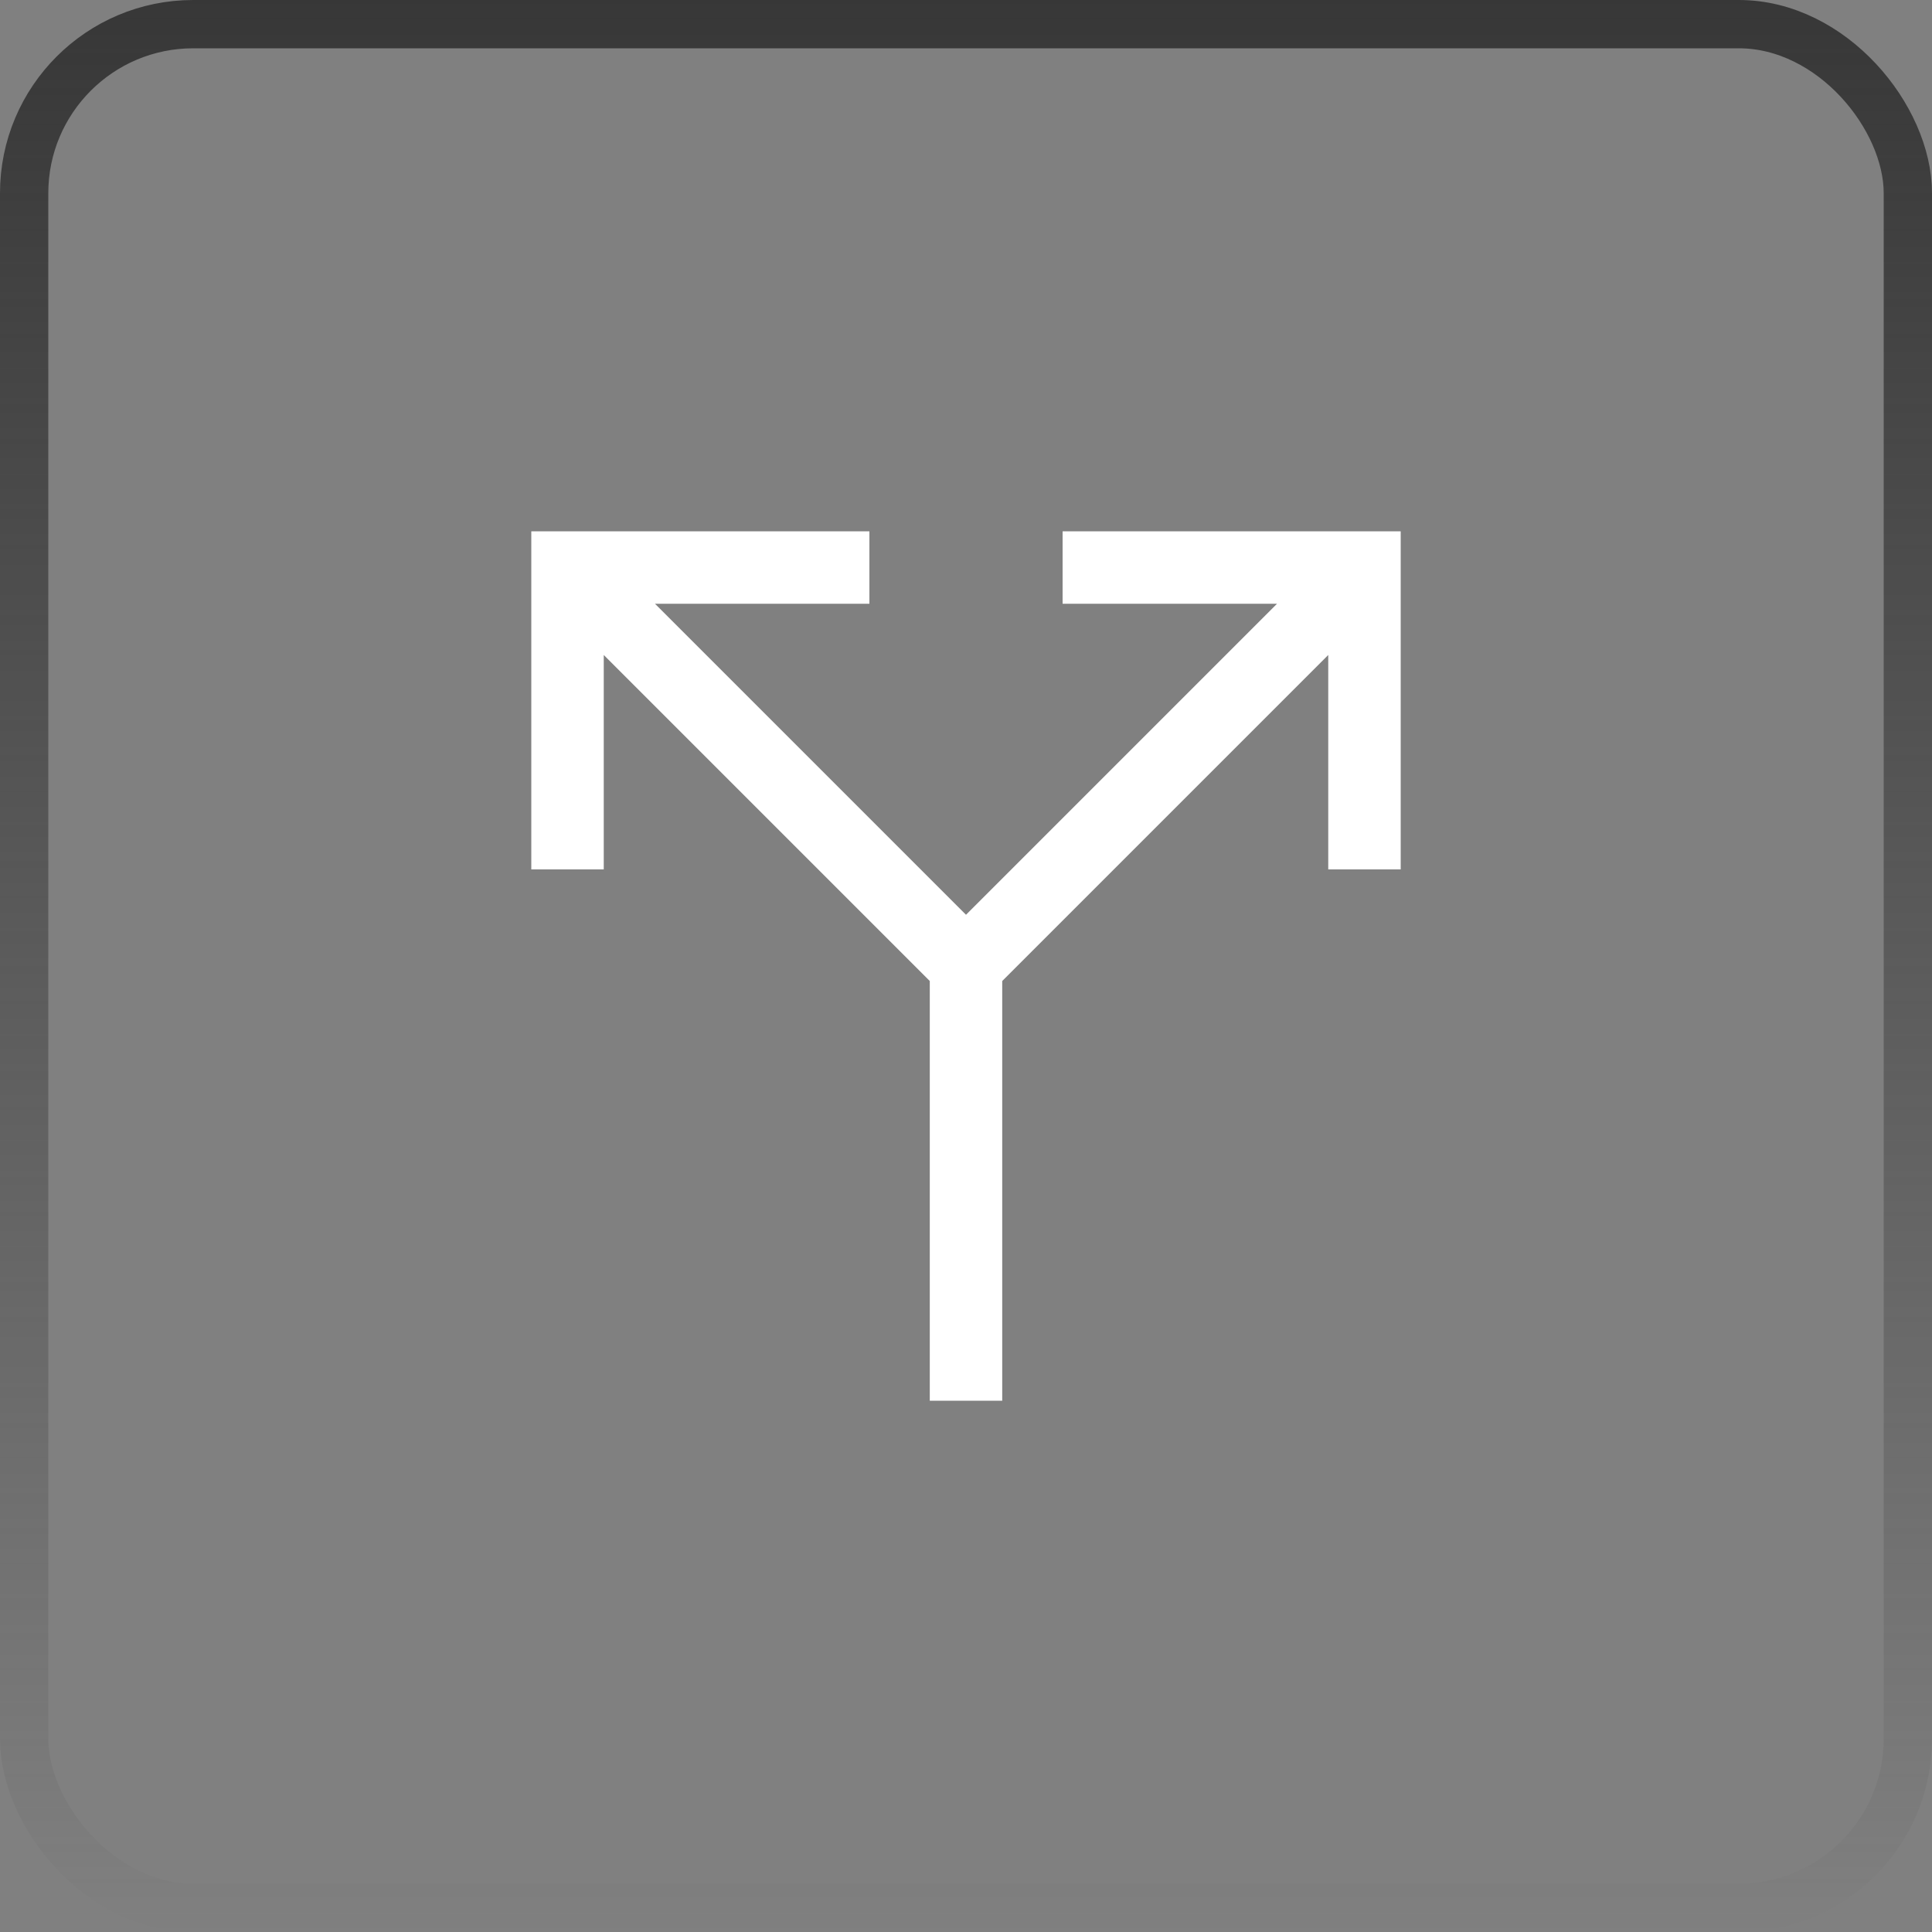
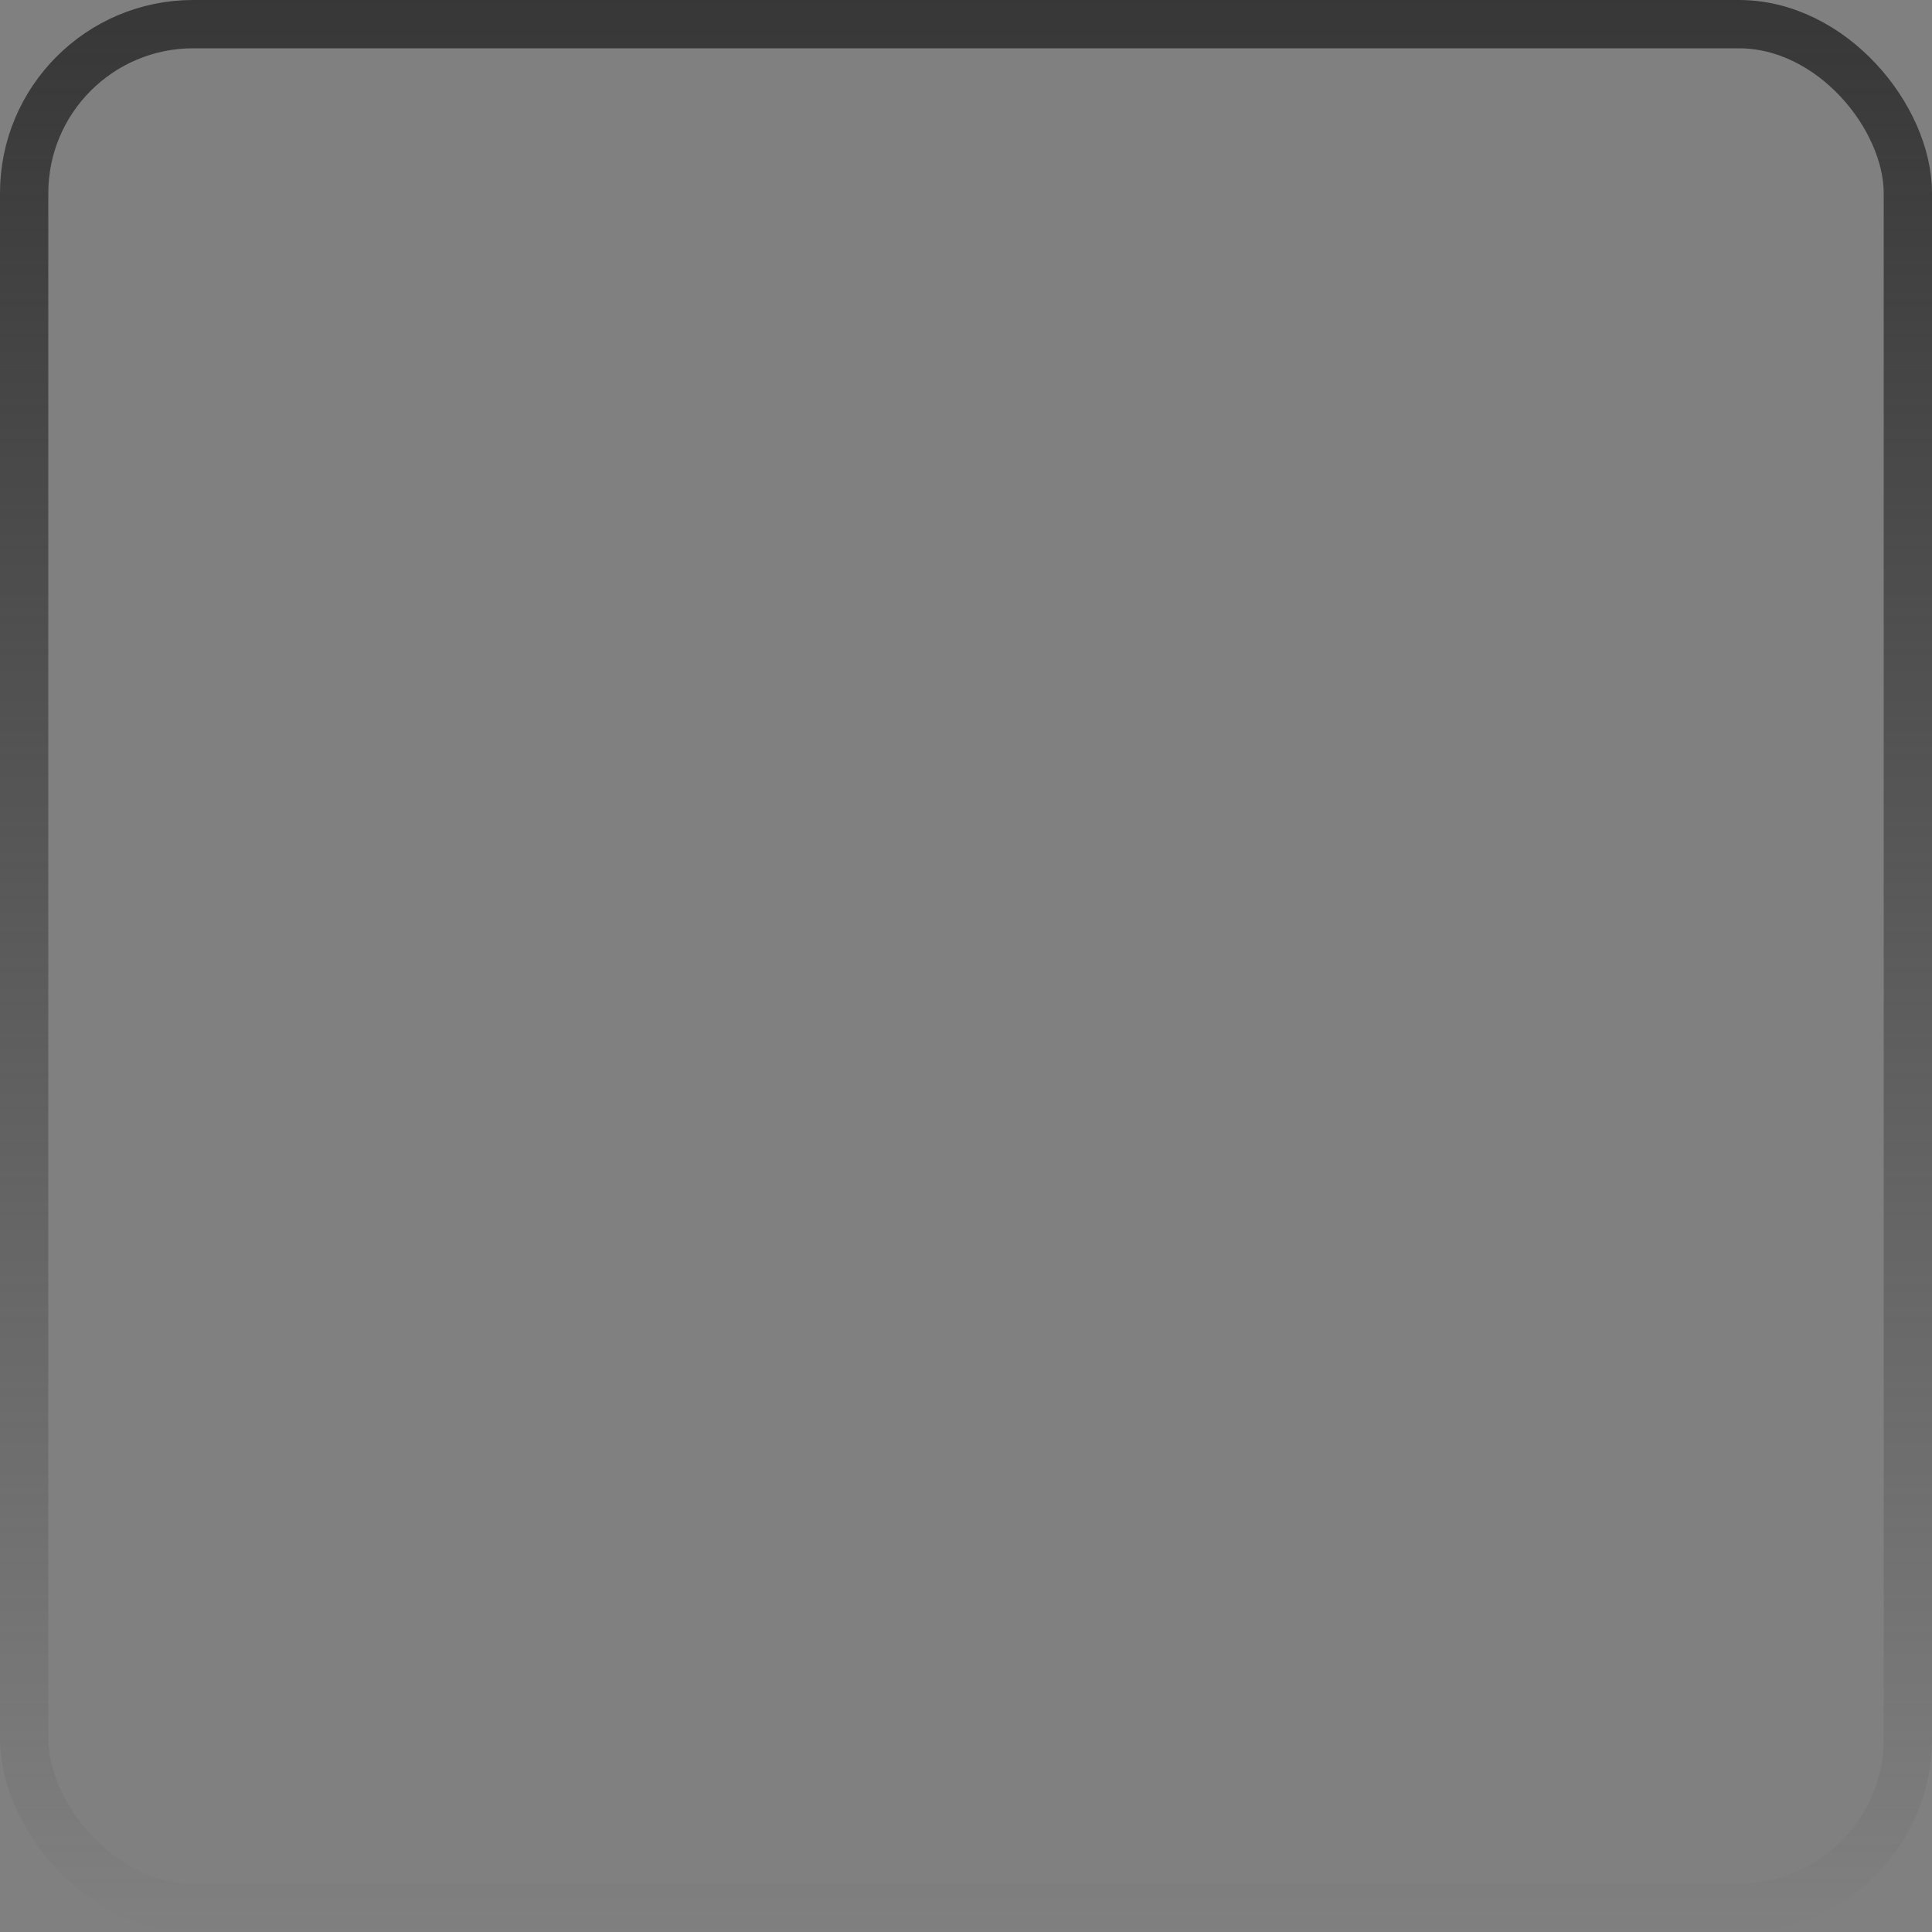
<svg xmlns="http://www.w3.org/2000/svg" width="40" height="40" viewBox="0 0 40 40" fill="none">
  <rect x="0" y="0" width="40" height="40" fill="#808080" stroke="none" />
  <rect x="0.5" y="0.5" width="39" height="39" rx="3.5" stroke="url(#paint0_linear_4201_110780)" />
-   <path d="M11.75 17.25V11.75H17.25M22.75 11.75H28.25V17.25M20 20V28.25M20 20L12.5 12.5M20 20L27.5 12.5" stroke="white" stroke-width="1.5" stroke-linecap="square" />
  <defs>
    <linearGradient id="paint0_linear_4201_110780" x1="20" y1="0" x2="20" y2="40" gradientUnits="userSpaceOnUse">
      <stop stop-color="#373737" />
      <stop offset="1" stop-color="#373737" stop-opacity="0" />
    </linearGradient>
  </defs>
</svg>